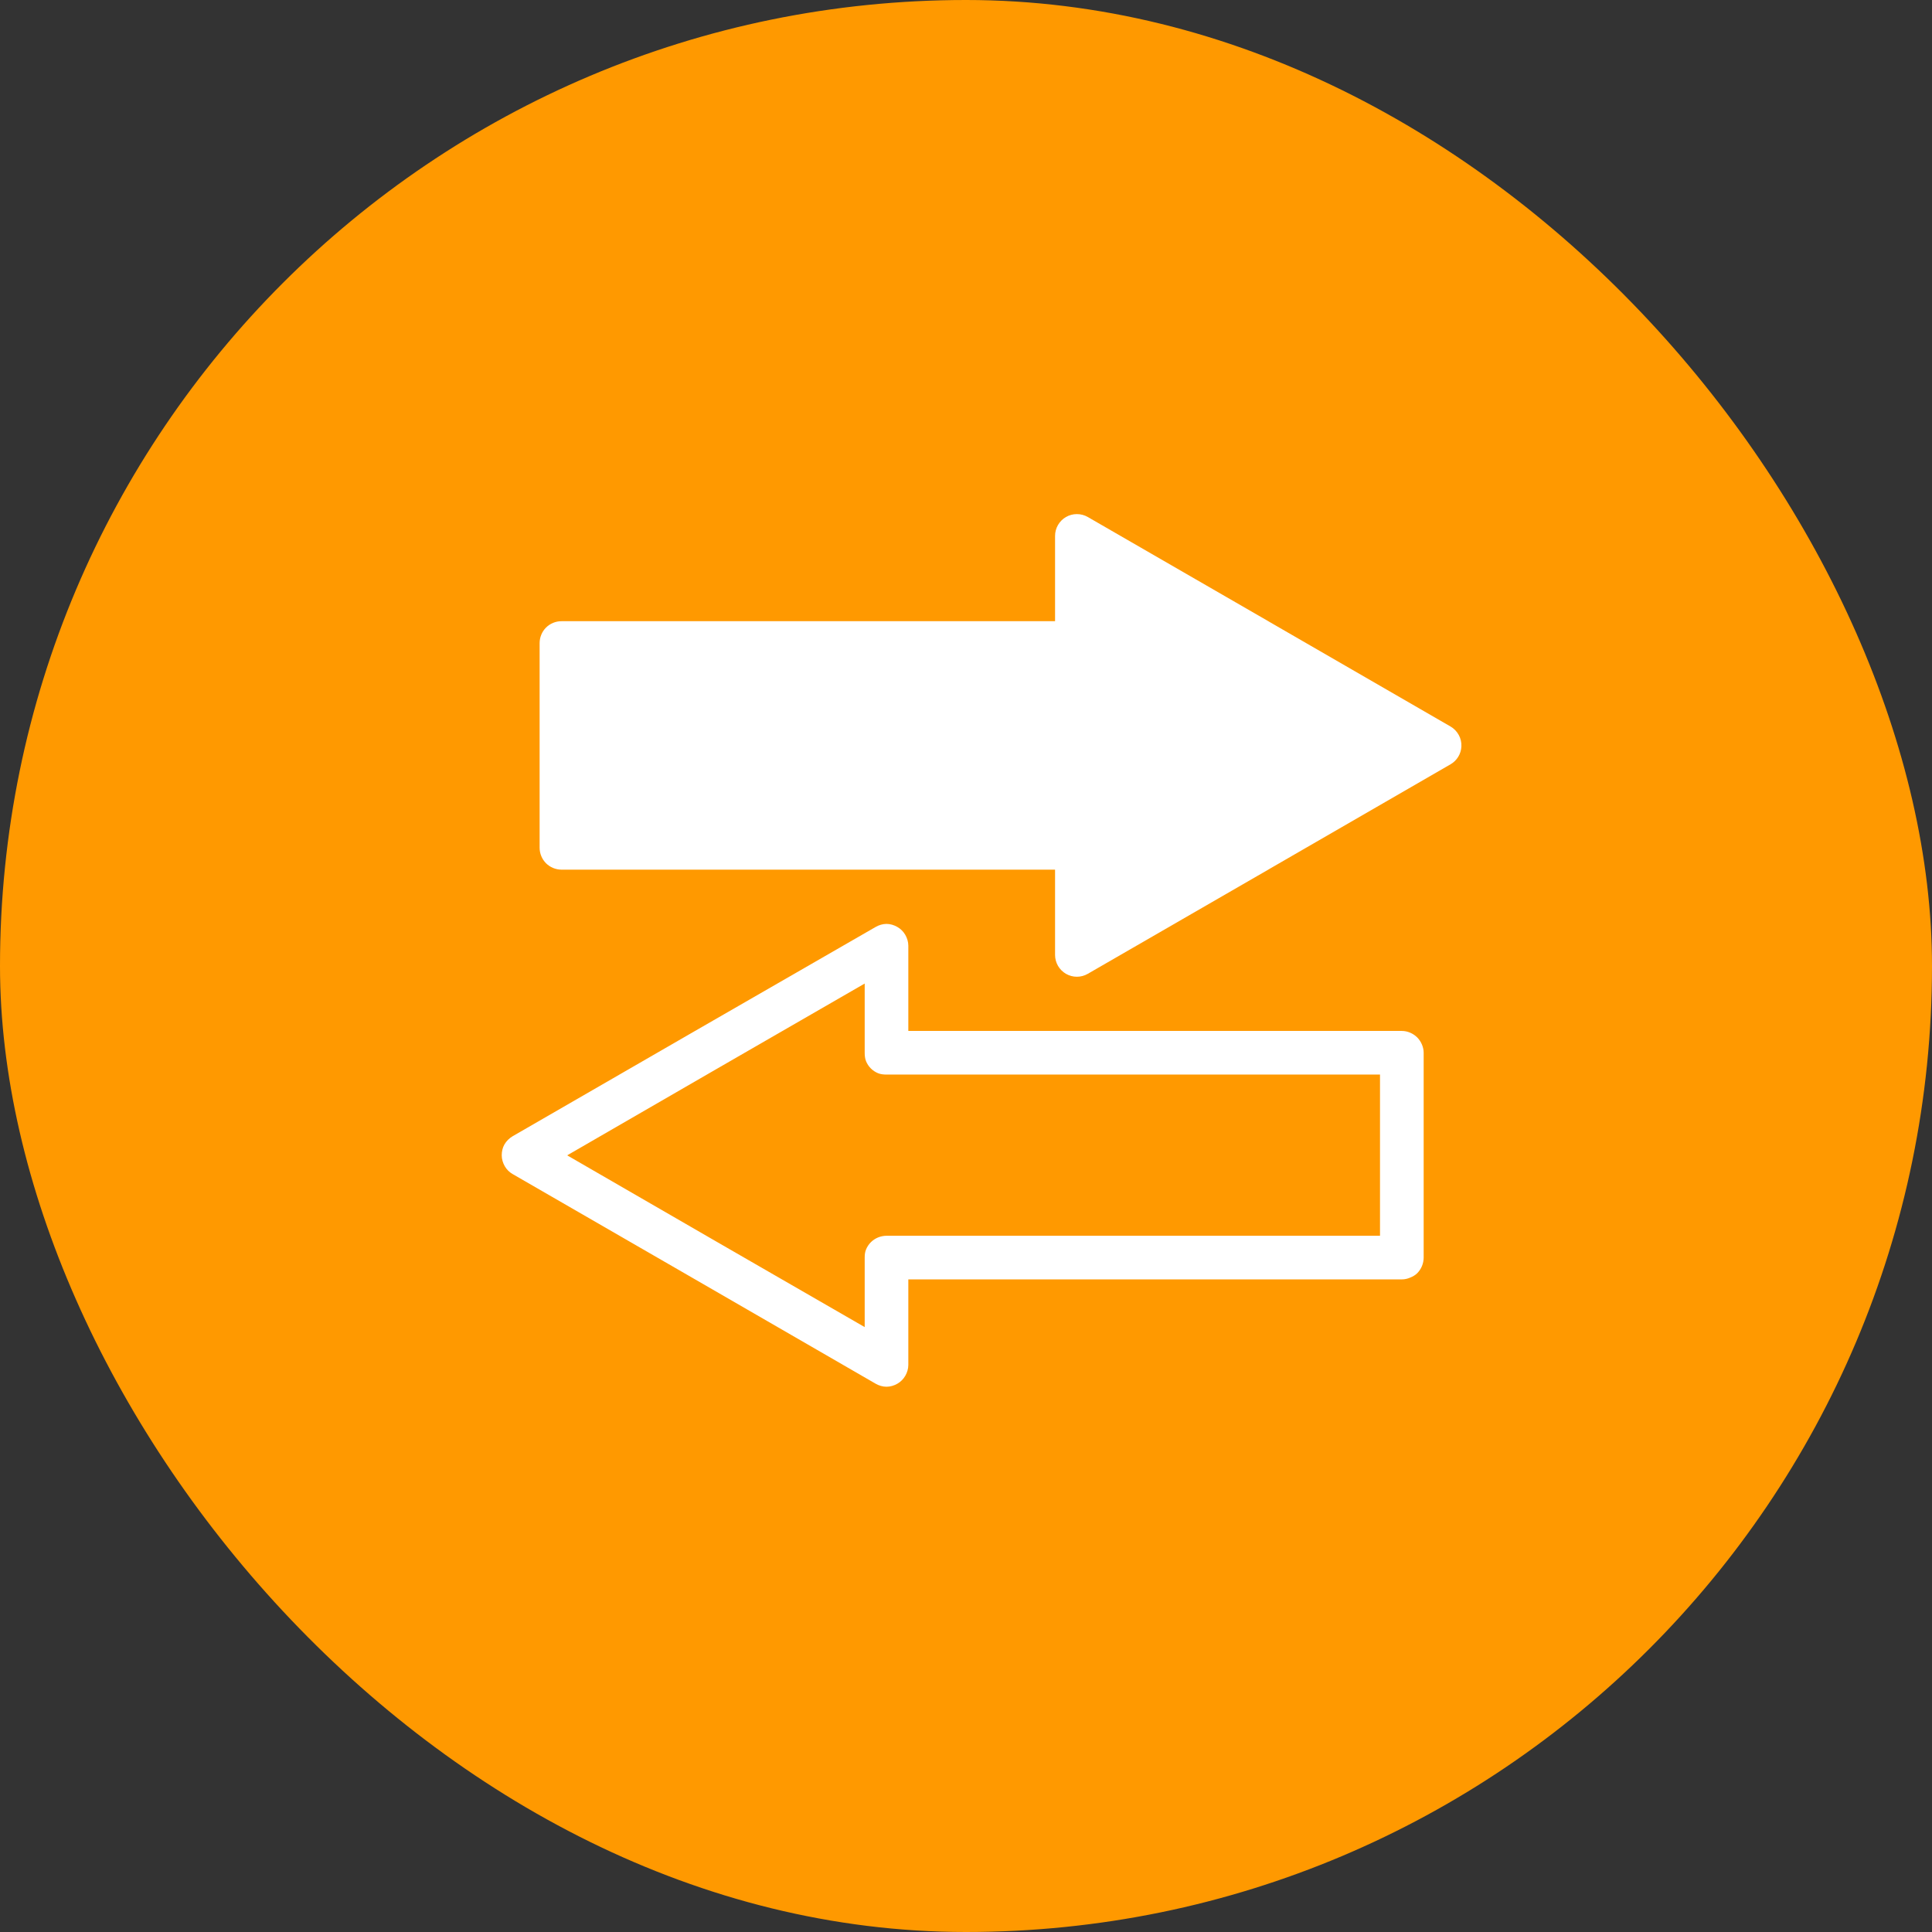
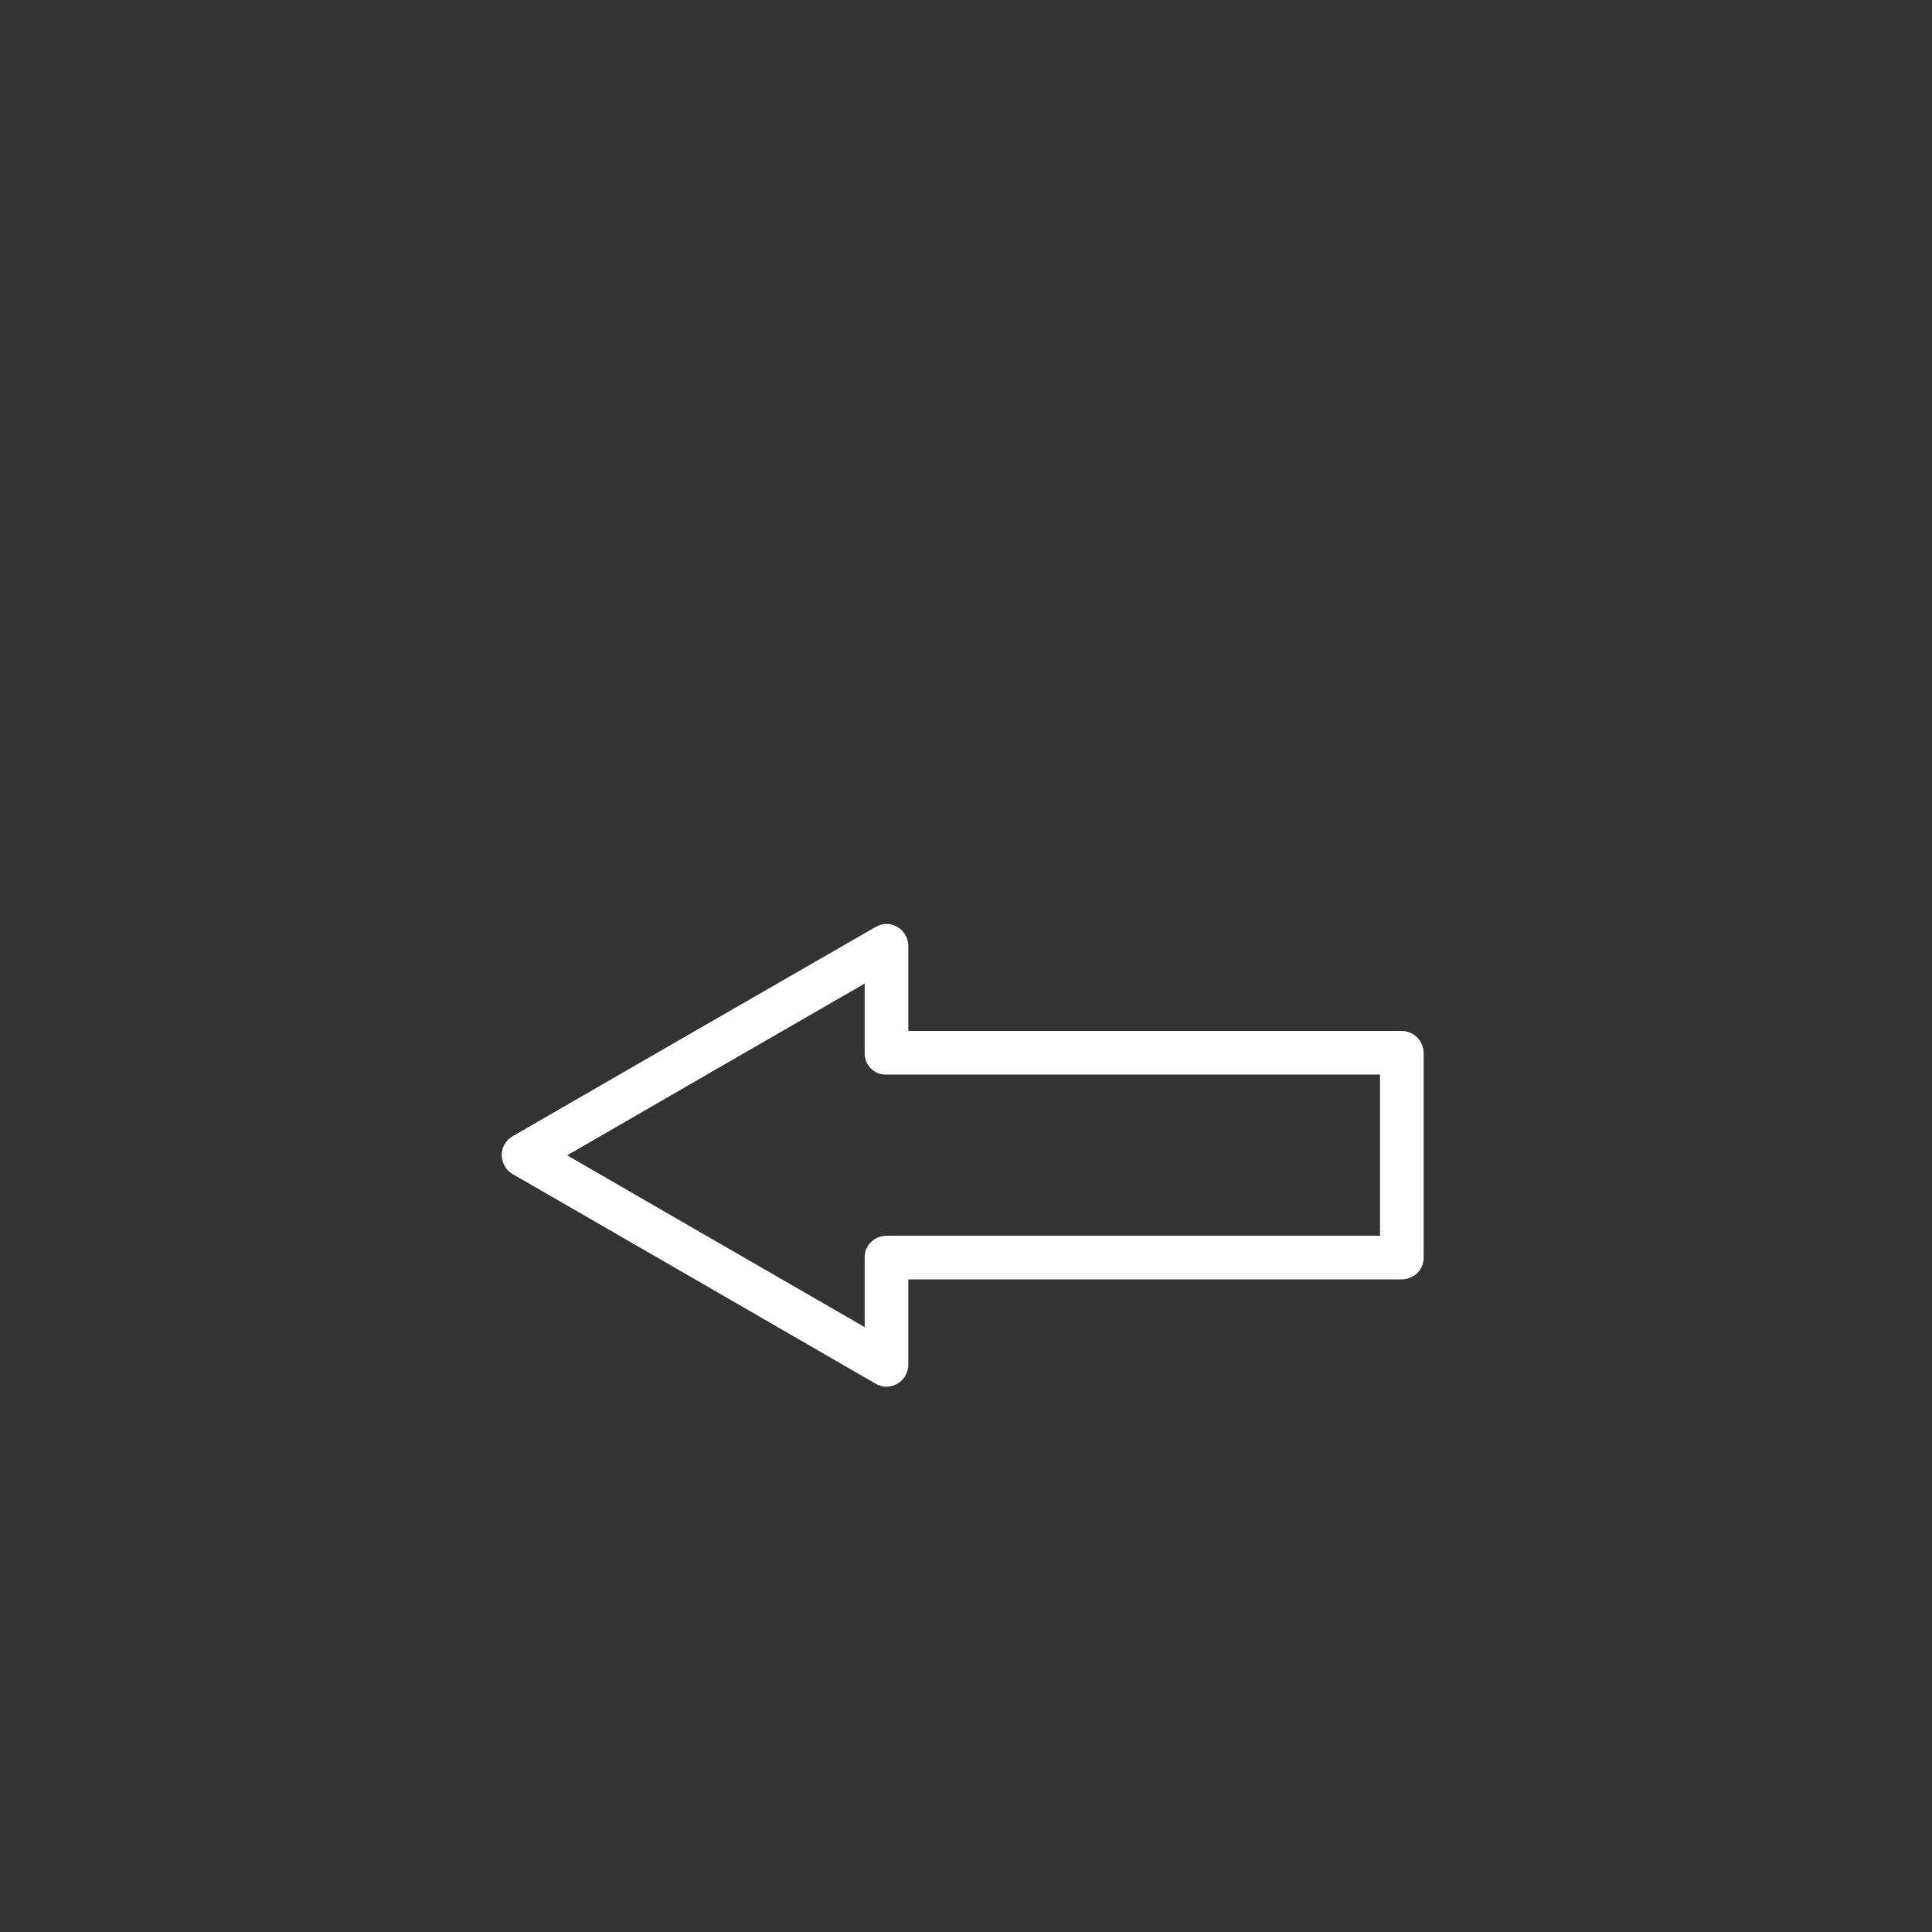
<svg xmlns="http://www.w3.org/2000/svg" width="62" height="62" viewBox="0 0 62 62" fill="none">
  <rect x="0" y="0" width="62" height="62" fill="#333333" stroke="none" />
-   <rect width="62" height="62" rx="31" fill="#FF9900" />
  <path fill-rule="evenodd" clip-rule="evenodd" d="M45.687 33.784C45.687 33.692 45.667 33.606 45.632 33.521C45.597 33.437 45.544 33.356 45.479 33.291C45.414 33.227 45.334 33.173 45.249 33.138C45.164 33.103 45.078 33.084 44.986 33.084H29.149V30.349C29.149 30.227 29.112 30.105 29.051 29.999C28.989 29.893 28.905 29.809 28.799 29.748C28.693 29.687 28.571 29.649 28.449 29.649C28.327 29.649 28.205 29.687 28.099 29.748L22.269 33.105L16.451 36.463C16.345 36.525 16.249 36.62 16.188 36.726C16.127 36.832 16.101 36.954 16.101 37.076C16.101 37.198 16.138 37.32 16.199 37.426C16.26 37.532 16.345 37.616 16.451 37.677L22.269 41.035L28.099 44.404C28.205 44.465 28.327 44.502 28.449 44.502C28.571 44.502 28.693 44.465 28.799 44.404C28.905 44.343 28.989 44.258 29.051 44.152C29.112 44.047 29.149 43.925 29.149 43.802V41.057H44.986C45.078 41.057 45.164 41.038 45.249 41.002C45.334 40.967 45.414 40.925 45.479 40.86C45.544 40.795 45.597 40.715 45.632 40.63C45.667 40.546 45.687 40.449 45.687 40.357V33.784ZM44.286 34.484V39.657H28.449C28.357 39.657 28.26 39.677 28.176 39.712C28.091 39.747 28.011 39.8 27.946 39.865C27.881 39.93 27.828 40.01 27.793 40.095C27.758 40.179 27.749 40.266 27.749 40.357V42.588L22.969 39.832L18.201 37.076L22.969 34.32L27.749 31.563V33.784C27.749 33.875 27.758 33.972 27.793 34.057C27.828 34.142 27.881 34.222 27.946 34.287C28.011 34.352 28.091 34.405 28.176 34.44C28.26 34.475 28.357 34.484 28.449 34.484H44.286Z" fill="white" />
-   <path fill-rule="evenodd" clip-rule="evenodd" d="M46.898 23.954C46.904 23.826 46.875 23.698 46.813 23.586C46.752 23.474 46.66 23.379 46.55 23.315L40.729 19.952C40.729 19.952 40.729 19.951 40.729 19.951L34.908 16.591C34.803 16.53 34.681 16.498 34.558 16.498C34.436 16.498 34.314 16.53 34.208 16.591C34.103 16.652 34.013 16.742 33.952 16.848C33.891 16.953 33.858 17.075 33.858 17.198V19.935H18.017C17.926 19.935 17.834 19.953 17.75 19.988C17.665 20.023 17.587 20.075 17.522 20.14C17.458 20.204 17.406 20.282 17.371 20.367C17.336 20.451 17.317 20.543 17.317 20.635V27.208C17.317 27.299 17.336 27.391 17.371 27.475C17.406 27.56 17.458 27.638 17.522 27.703C17.587 27.767 17.665 27.819 17.75 27.854C17.834 27.889 17.926 27.908 18.017 27.908H33.858V30.645C33.858 30.767 33.891 30.889 33.952 30.995C34.013 31.1 34.103 31.19 34.208 31.251C34.314 31.312 34.436 31.345 34.558 31.345C34.681 31.345 34.803 31.312 34.908 31.251L40.729 27.891C40.729 27.891 40.729 27.89 40.729 27.89L46.55 24.527C46.651 24.469 46.737 24.384 46.797 24.285C46.858 24.185 46.893 24.07 46.898 23.954Z" fill="white" />
</svg>